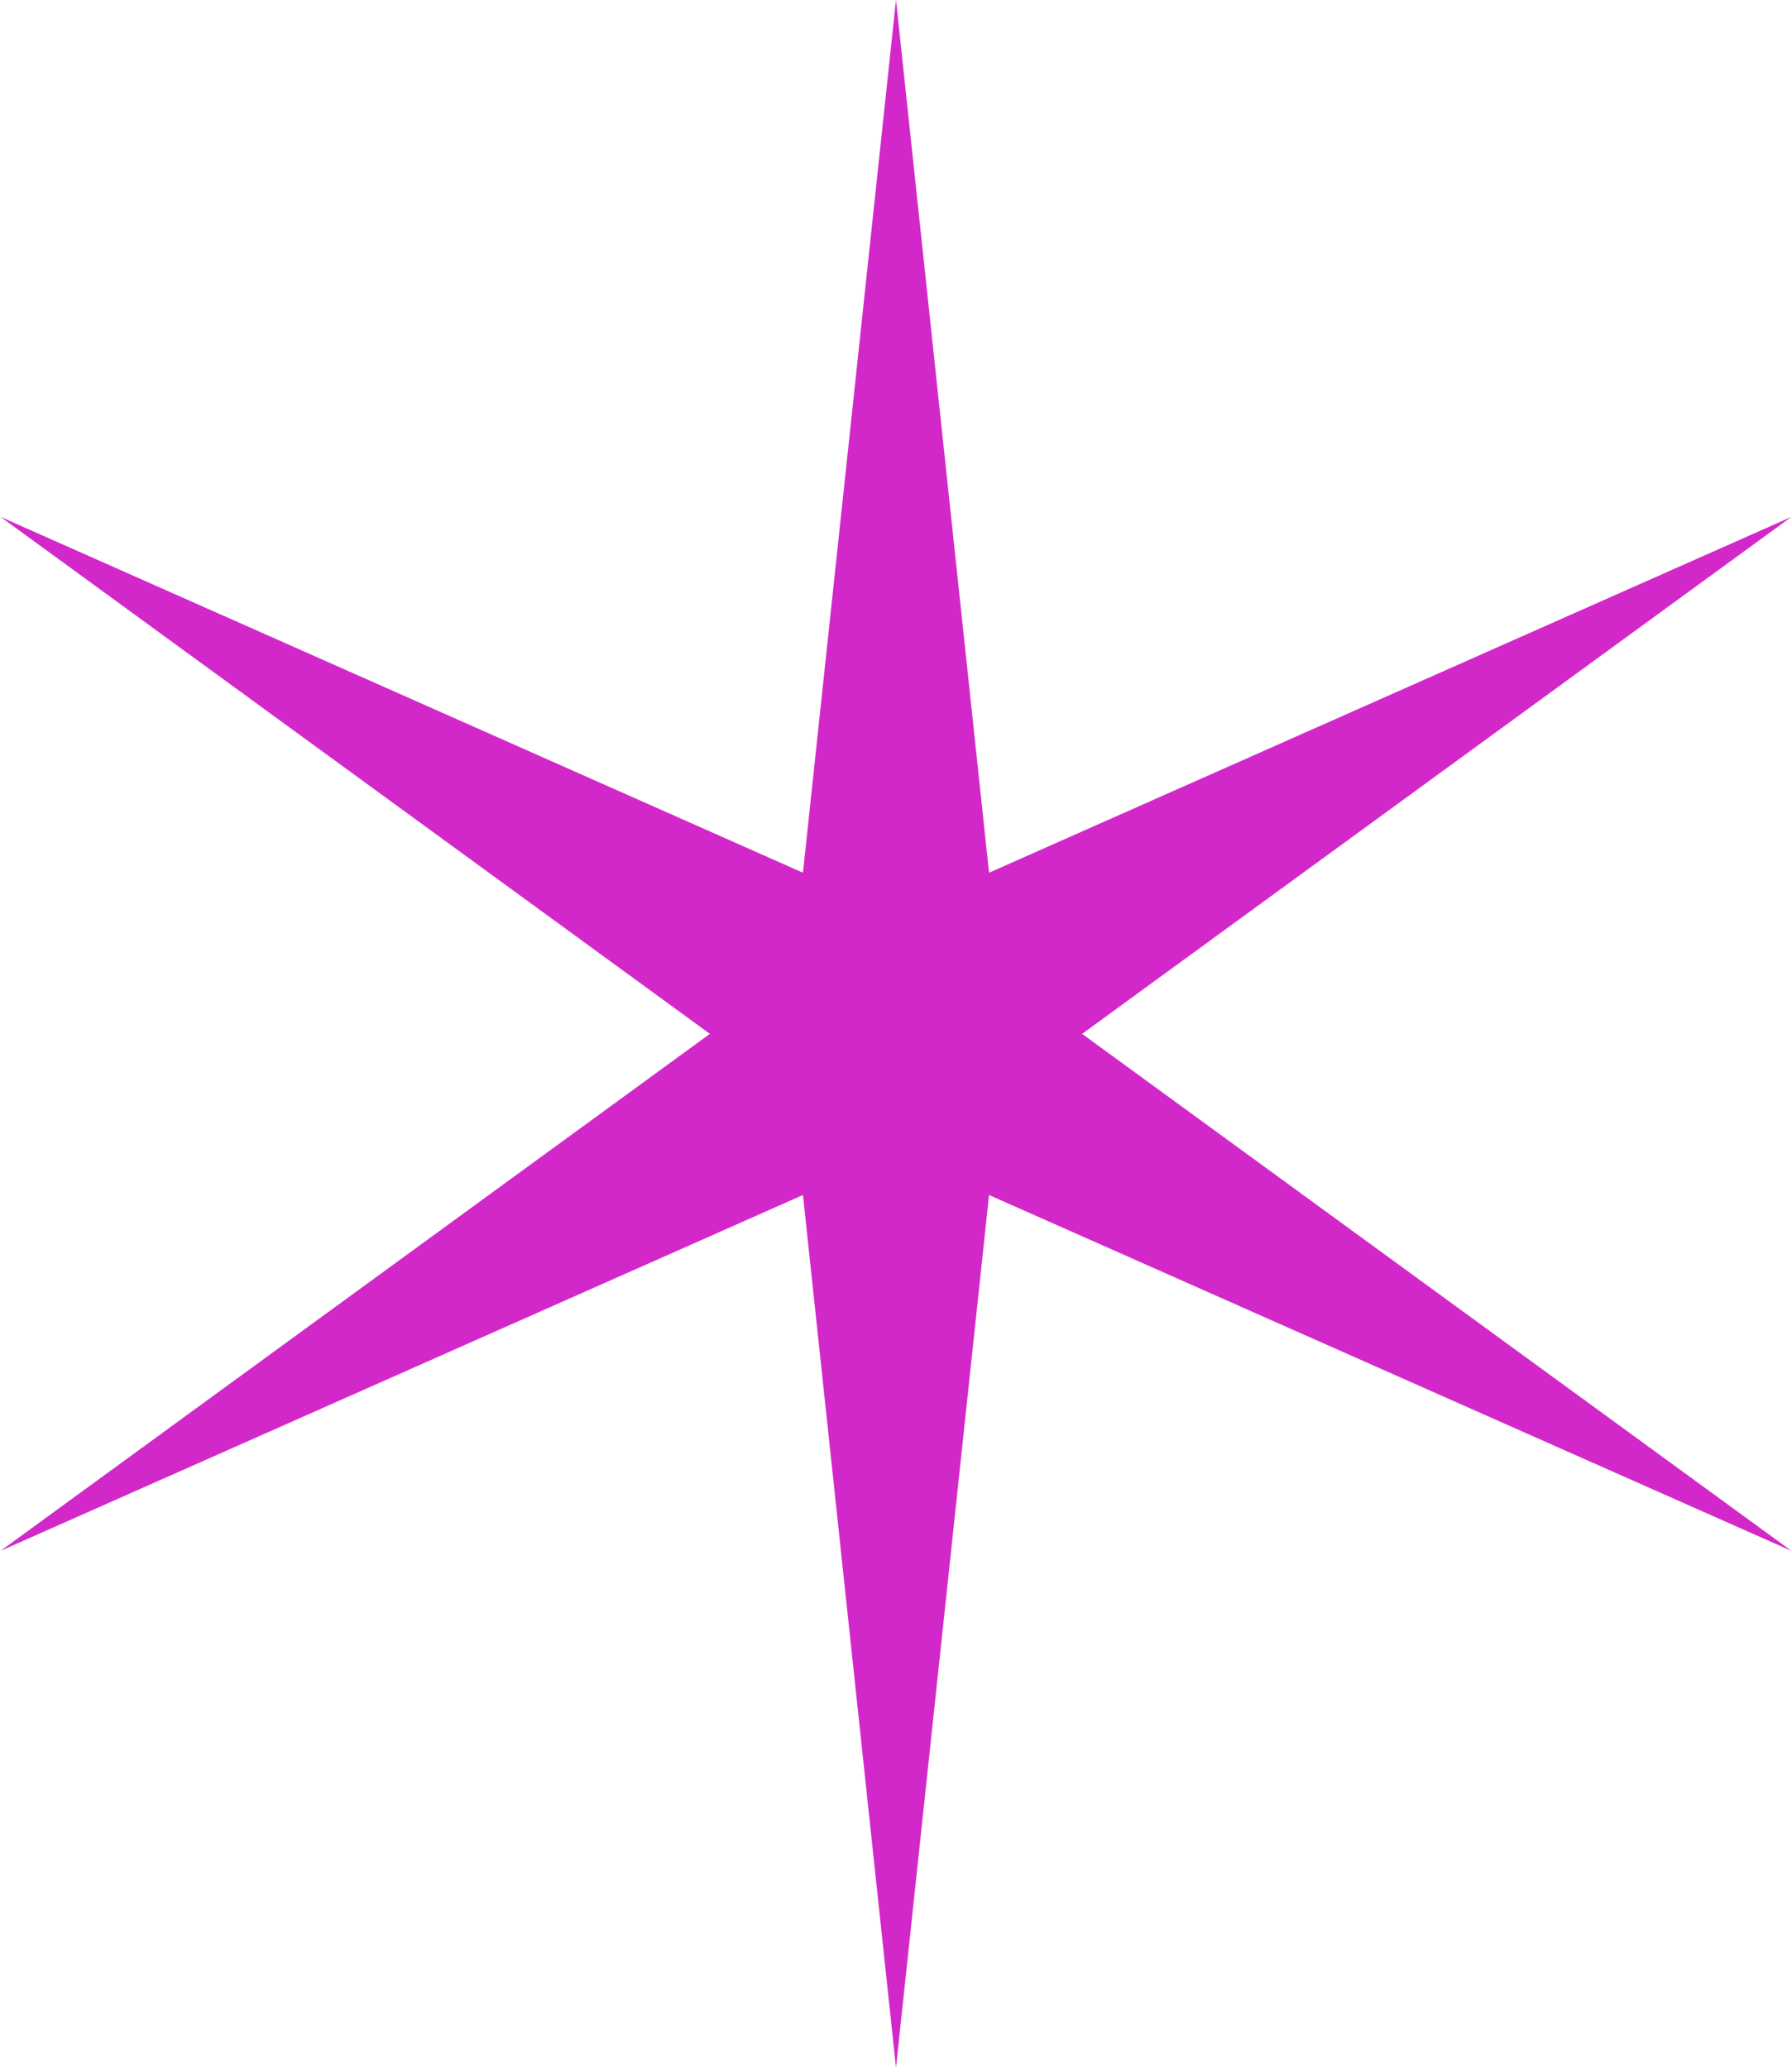
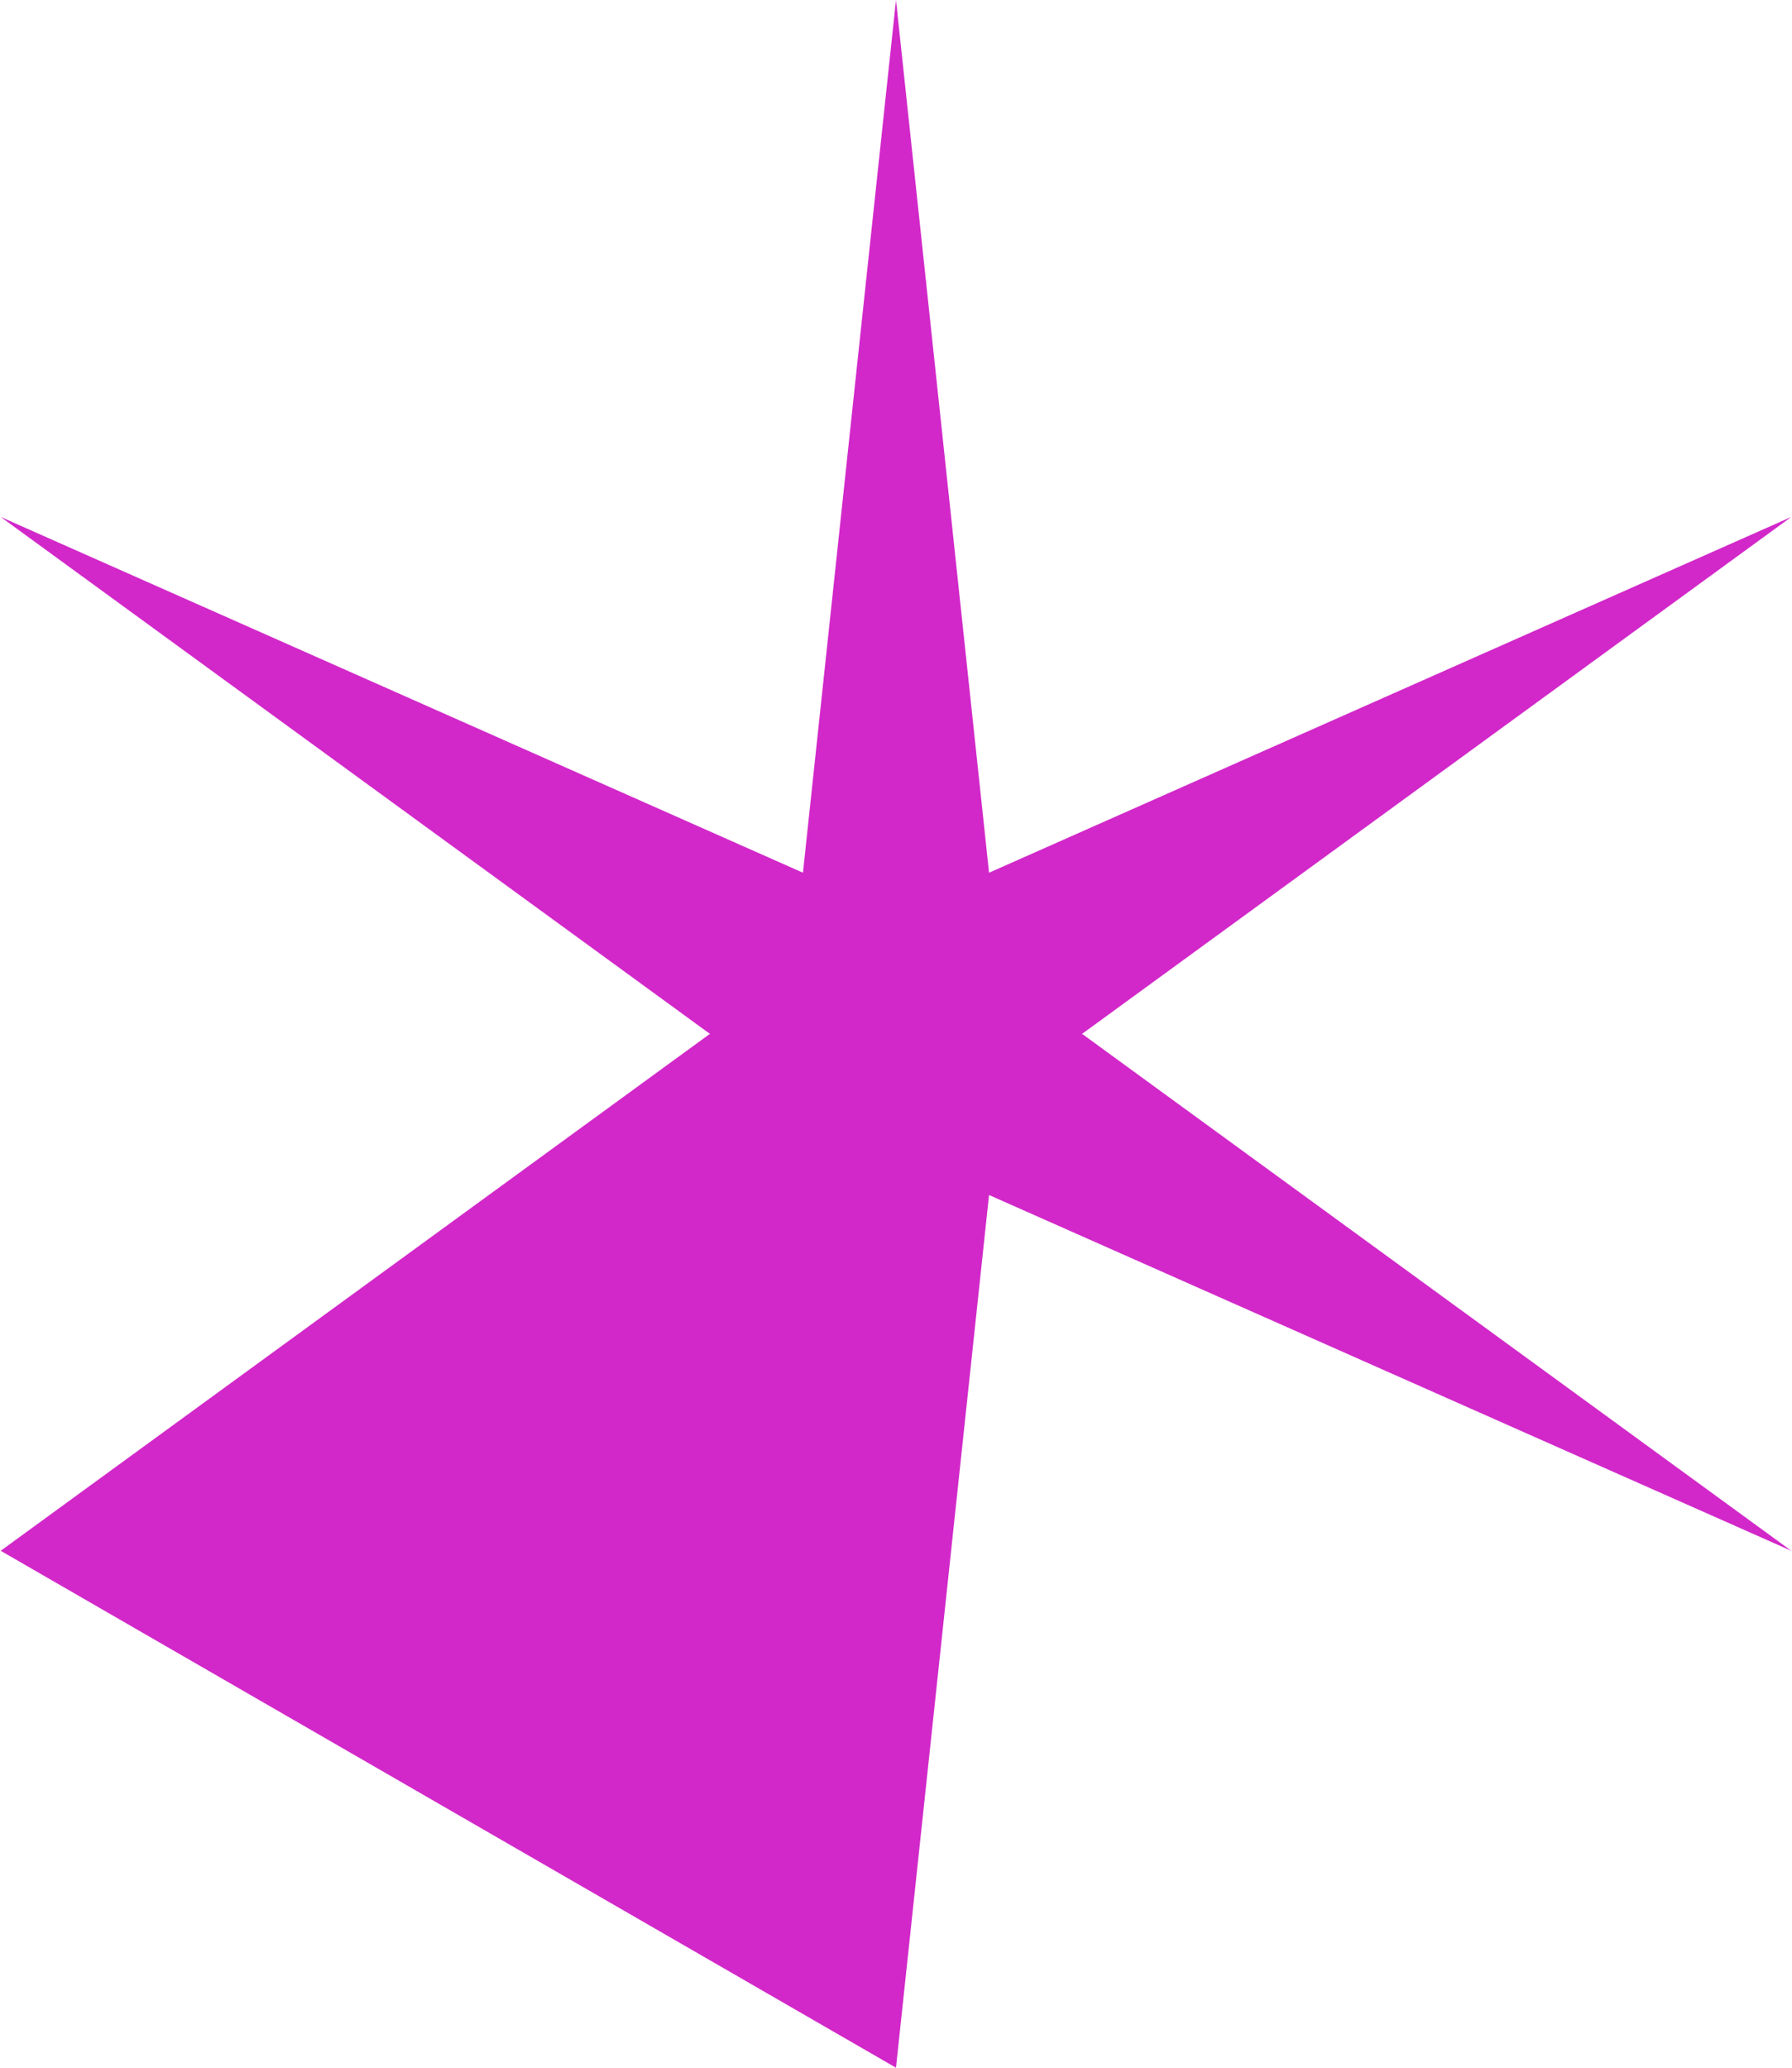
<svg xmlns="http://www.w3.org/2000/svg" width="26" height="30" viewBox="0 0 26 30" fill="none">
-   <path d="M13 0L14.35 12.662L25.99 7.5L15.7 15L25.99 22.5L14.35 17.338L13 30L11.65 17.338L0.01 22.5L10.3 15L0.01 7.5L11.65 12.662L13 0Z" fill="#D228C9" />
+   <path d="M13 0L14.35 12.662L25.99 7.5L15.7 15L25.99 22.5L14.35 17.338L13 30L0.01 22.5L10.3 15L0.01 7.5L11.65 12.662L13 0Z" fill="#D228C9" />
</svg>